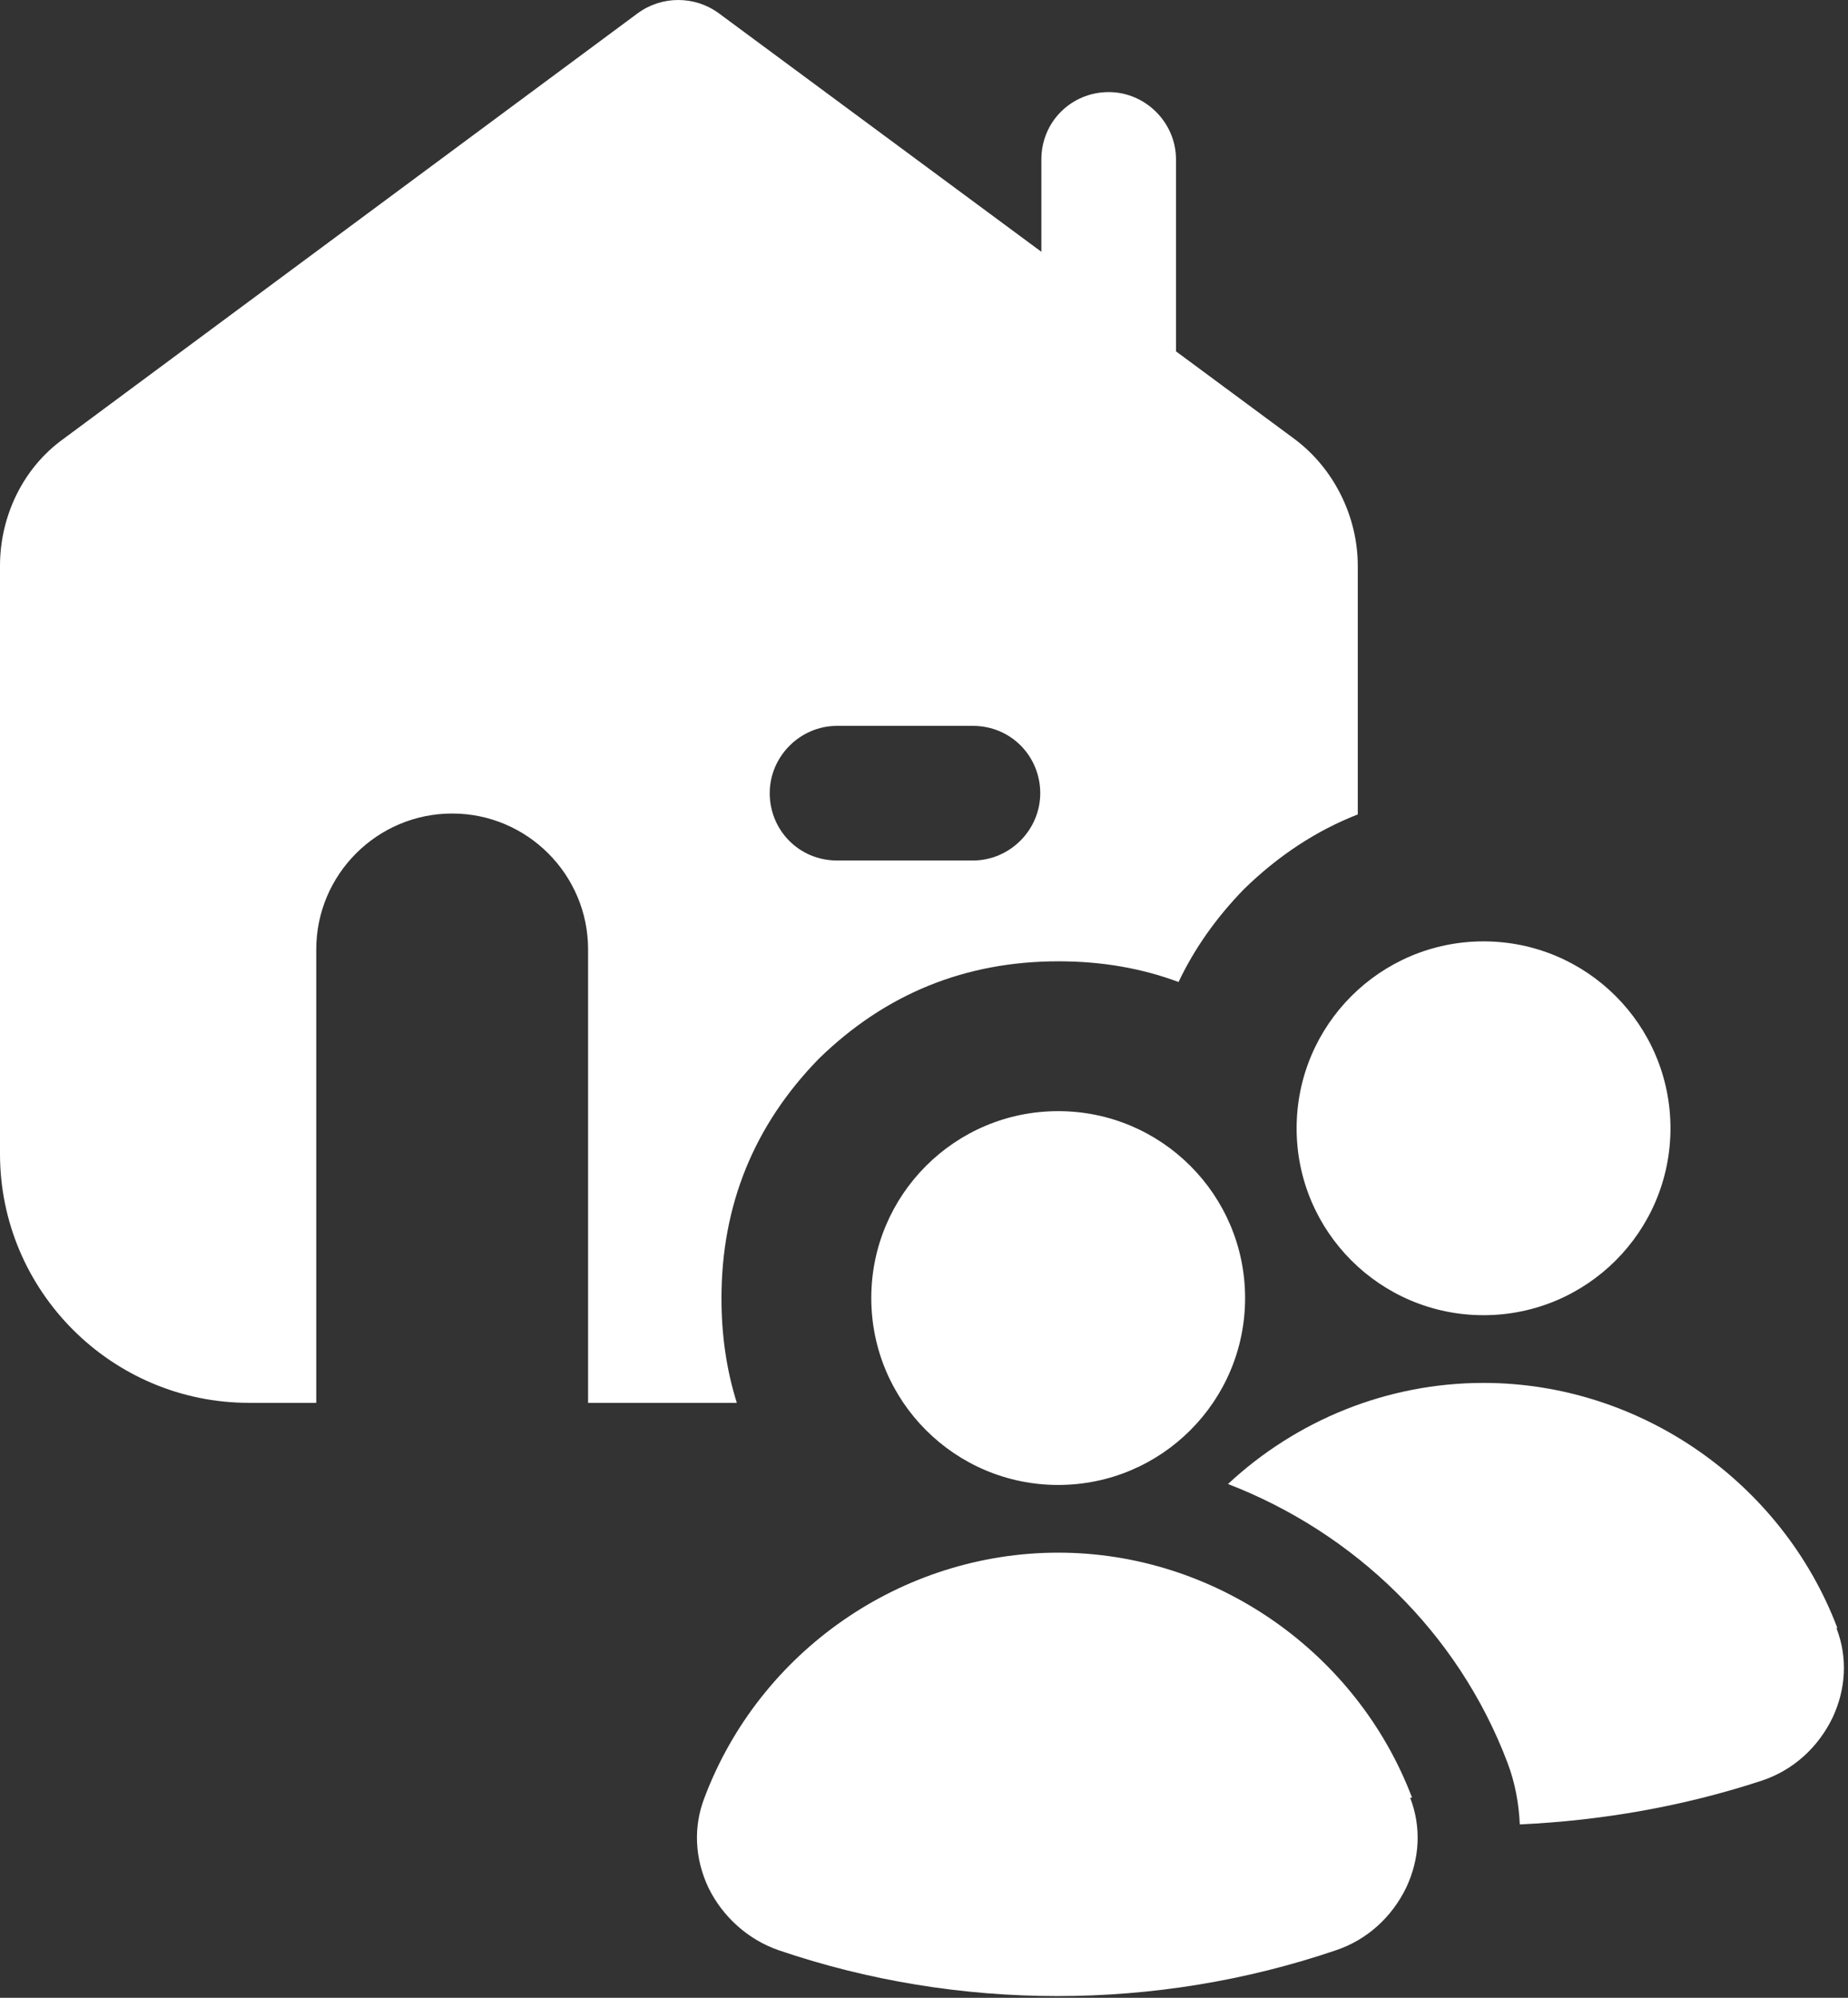
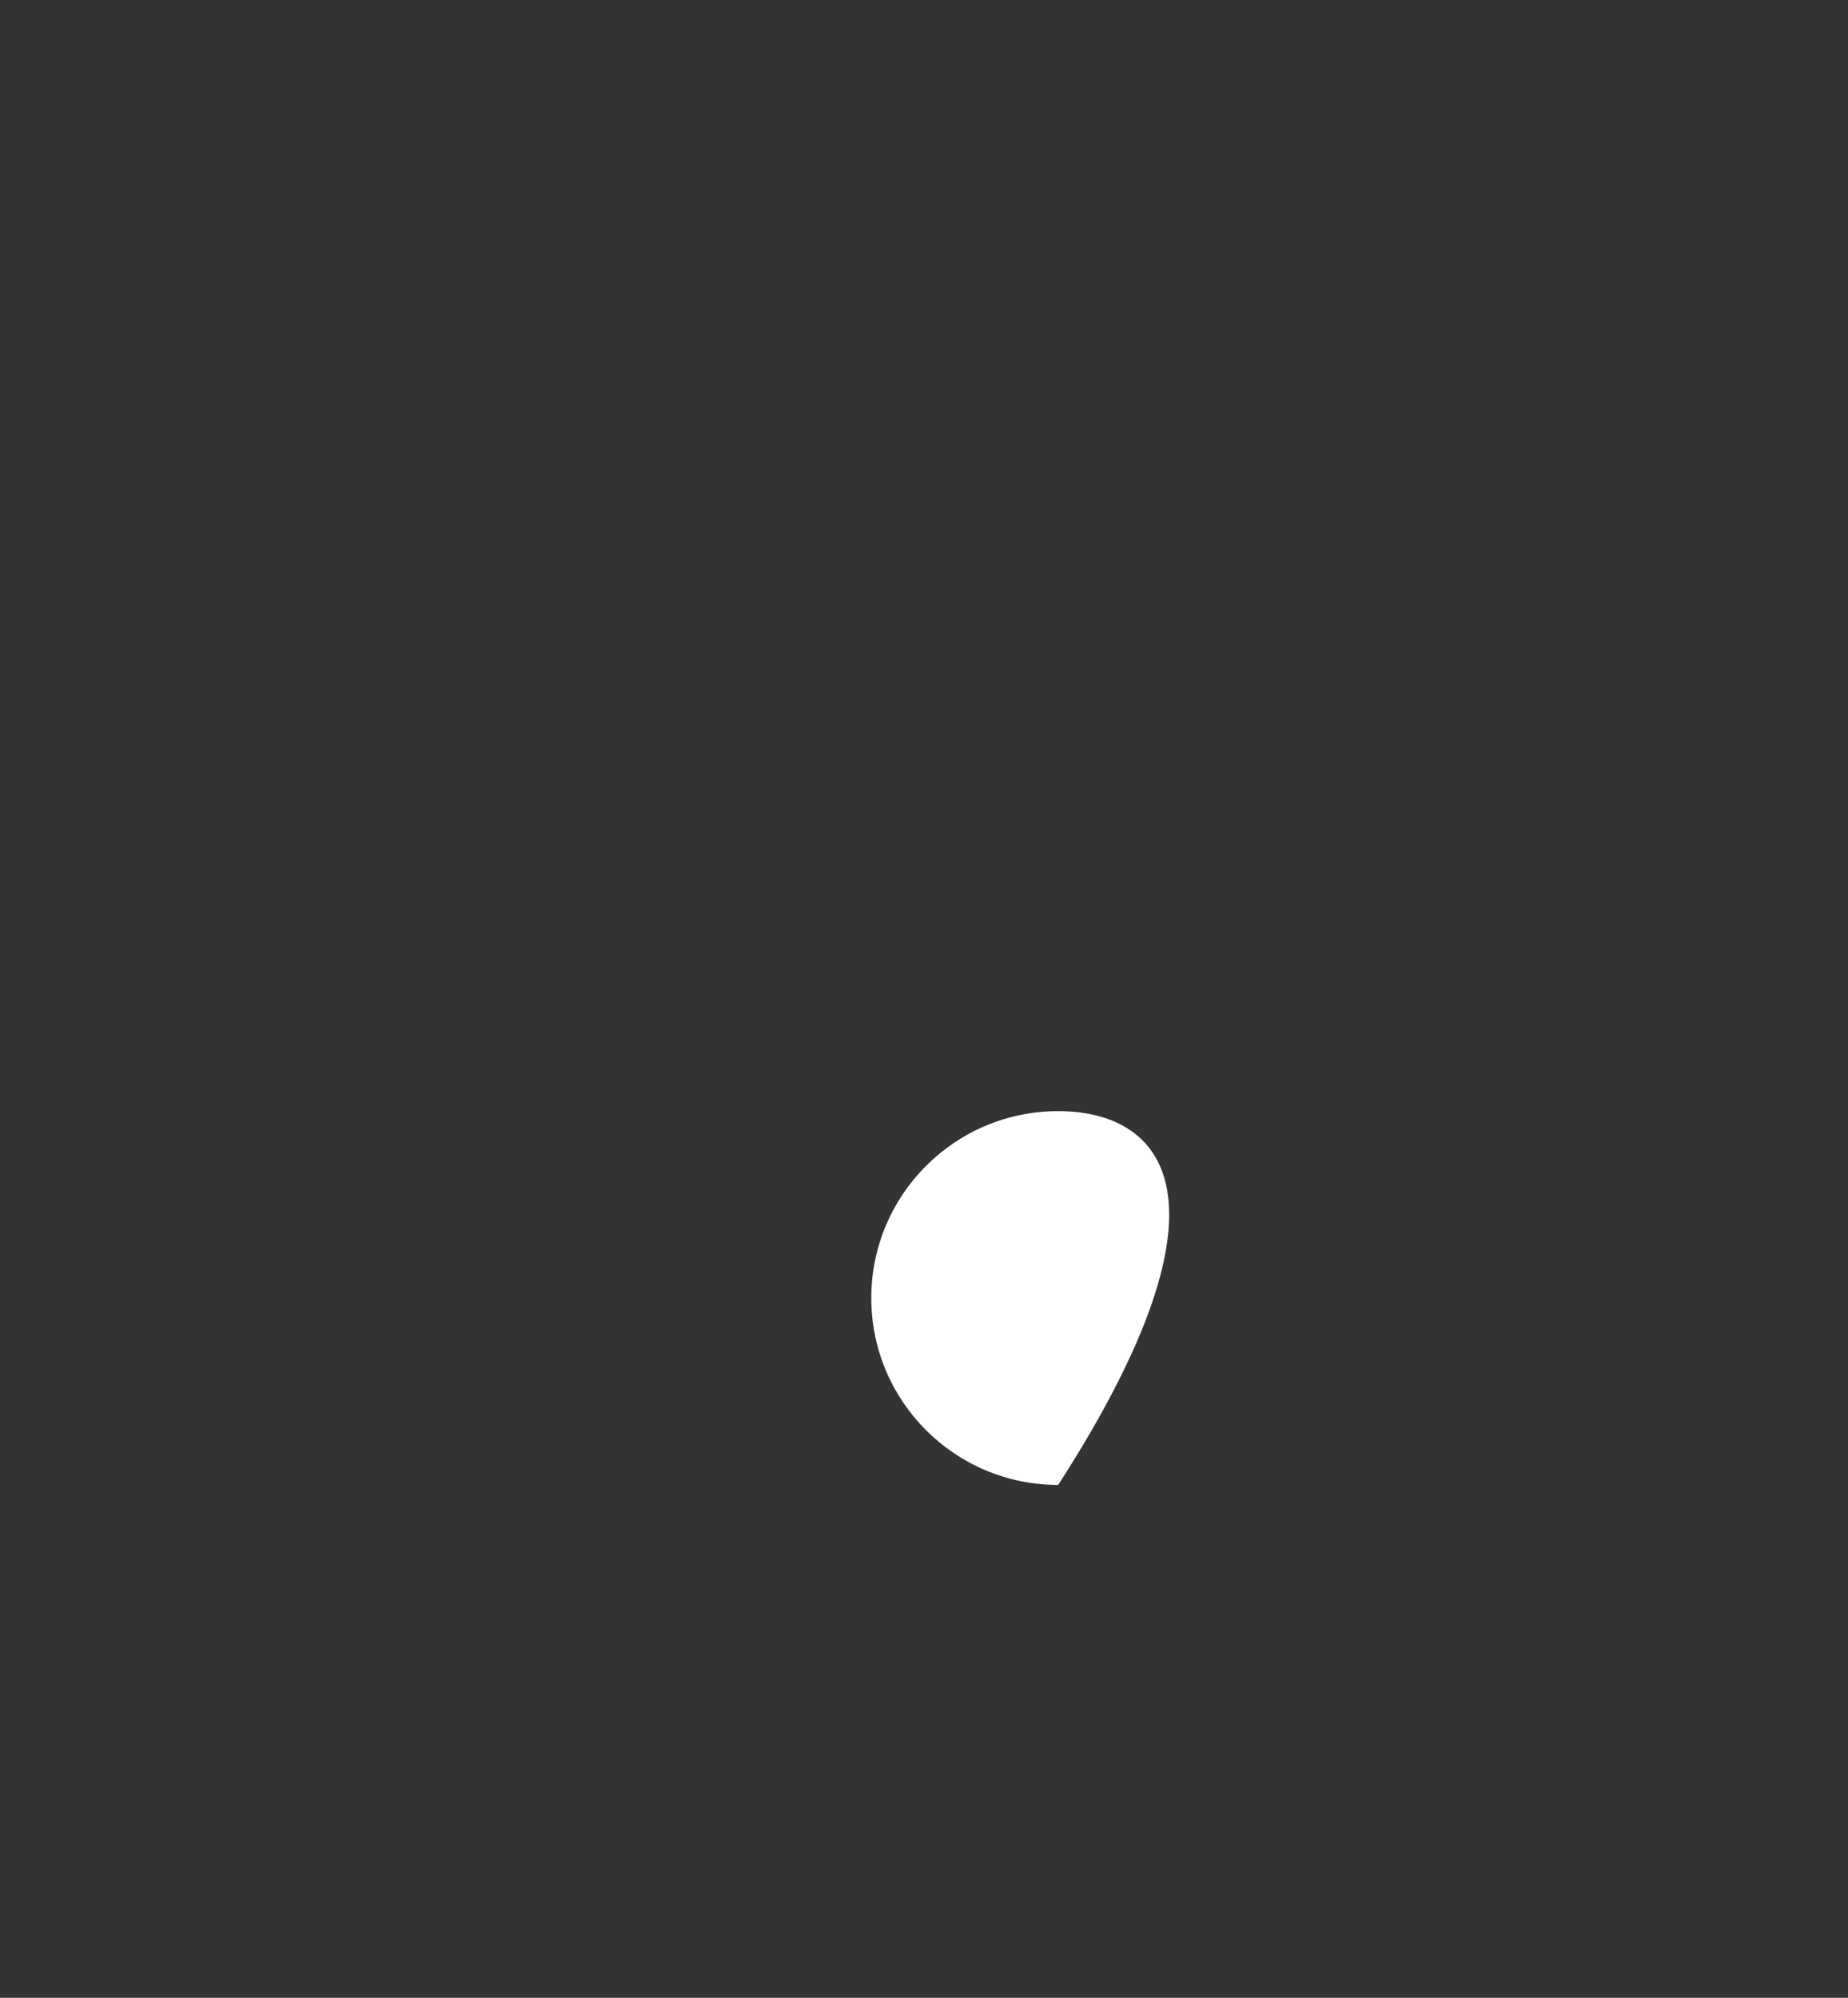
<svg xmlns="http://www.w3.org/2000/svg" width="74" height="80" viewBox="0 0 74 80" fill="none">
  <rect x="0" y="0" width="74" height="80" fill="#333333" stroke="none" />
-   <path fill-rule="evenodd" clip-rule="evenodd" d="M47.091 14.07L51.827 17.573C53.404 18.742 54.37 20.675 54.37 22.659V32.613C52.712 33.262 51.196 34.257 49.821 35.597C48.706 36.741 47.829 37.983 47.193 39.324C45.712 38.771 44.111 38.495 42.39 38.495C38.656 38.495 35.456 39.795 32.79 42.395C30.19 45.061 28.89 48.261 28.89 51.995C28.89 53.478 29.095 54.872 29.505 56.176H23.549V38.019C23.549 35.018 21.107 32.577 18.107 32.577C15.106 32.577 12.664 35.018 12.664 38.019V56.176H9.969C4.476 56.176 0 51.7 0 46.207V22.659C0 20.675 0.915 18.742 2.543 17.573L25.532 0.534C26.499 -0.178 27.821 -0.178 28.787 0.534L41.7 10.083V6.384C41.7 4.858 42.92 3.688 44.395 3.688C45.87 3.688 47.091 4.909 47.091 6.384V14.07ZM33.517 34.458H38.96C40.435 34.458 41.655 33.238 41.655 31.763C41.655 30.288 40.485 29.067 38.96 29.067H33.517C32.042 29.067 30.822 30.288 30.822 31.763C30.822 33.238 31.992 34.458 33.517 34.458Z" fill="white" />
-   <path d="M42.374 59.464C46.507 59.464 49.858 56.113 49.858 51.979C49.858 47.846 46.507 44.495 42.374 44.495C38.24 44.495 34.889 47.846 34.889 51.979C34.889 56.113 38.24 59.464 42.374 59.464Z" fill="white" />
-   <path d="M59.406 52.666C63.54 52.666 66.891 49.316 66.891 45.182C66.891 41.048 63.54 37.697 59.406 37.697C55.272 37.697 51.921 41.048 51.921 45.182C51.921 49.316 55.272 52.666 59.406 52.666Z" fill="white" />
-   <path d="M73.574 65.192C71.359 59.349 65.669 55.378 59.407 55.378C55.55 55.378 51.922 56.867 49.173 59.426C54.214 61.373 58.376 65.344 60.361 70.576C60.667 71.378 60.82 72.218 60.858 73.058C64.142 72.906 67.426 72.333 70.557 71.302C71.817 70.882 72.81 69.965 73.383 68.781C73.918 67.636 73.994 66.376 73.536 65.192H73.574Z" fill="white" />
-   <path d="M56.544 71.989C54.329 66.147 48.639 62.175 42.376 62.175C36.114 62.175 30.424 66.108 28.209 71.989C27.751 73.173 27.827 74.433 28.362 75.579C28.935 76.762 29.966 77.679 31.188 78.099C34.777 79.321 38.558 79.932 42.338 79.932C46.119 79.932 49.899 79.321 53.489 78.099C54.749 77.679 55.742 76.762 56.314 75.579C56.849 74.433 56.925 73.173 56.467 71.989H56.544Z" fill="white" />
+   <path d="M42.374 59.464C49.858 47.846 46.507 44.495 42.374 44.495C38.24 44.495 34.889 47.846 34.889 51.979C34.889 56.113 38.24 59.464 42.374 59.464Z" fill="white" />
</svg>